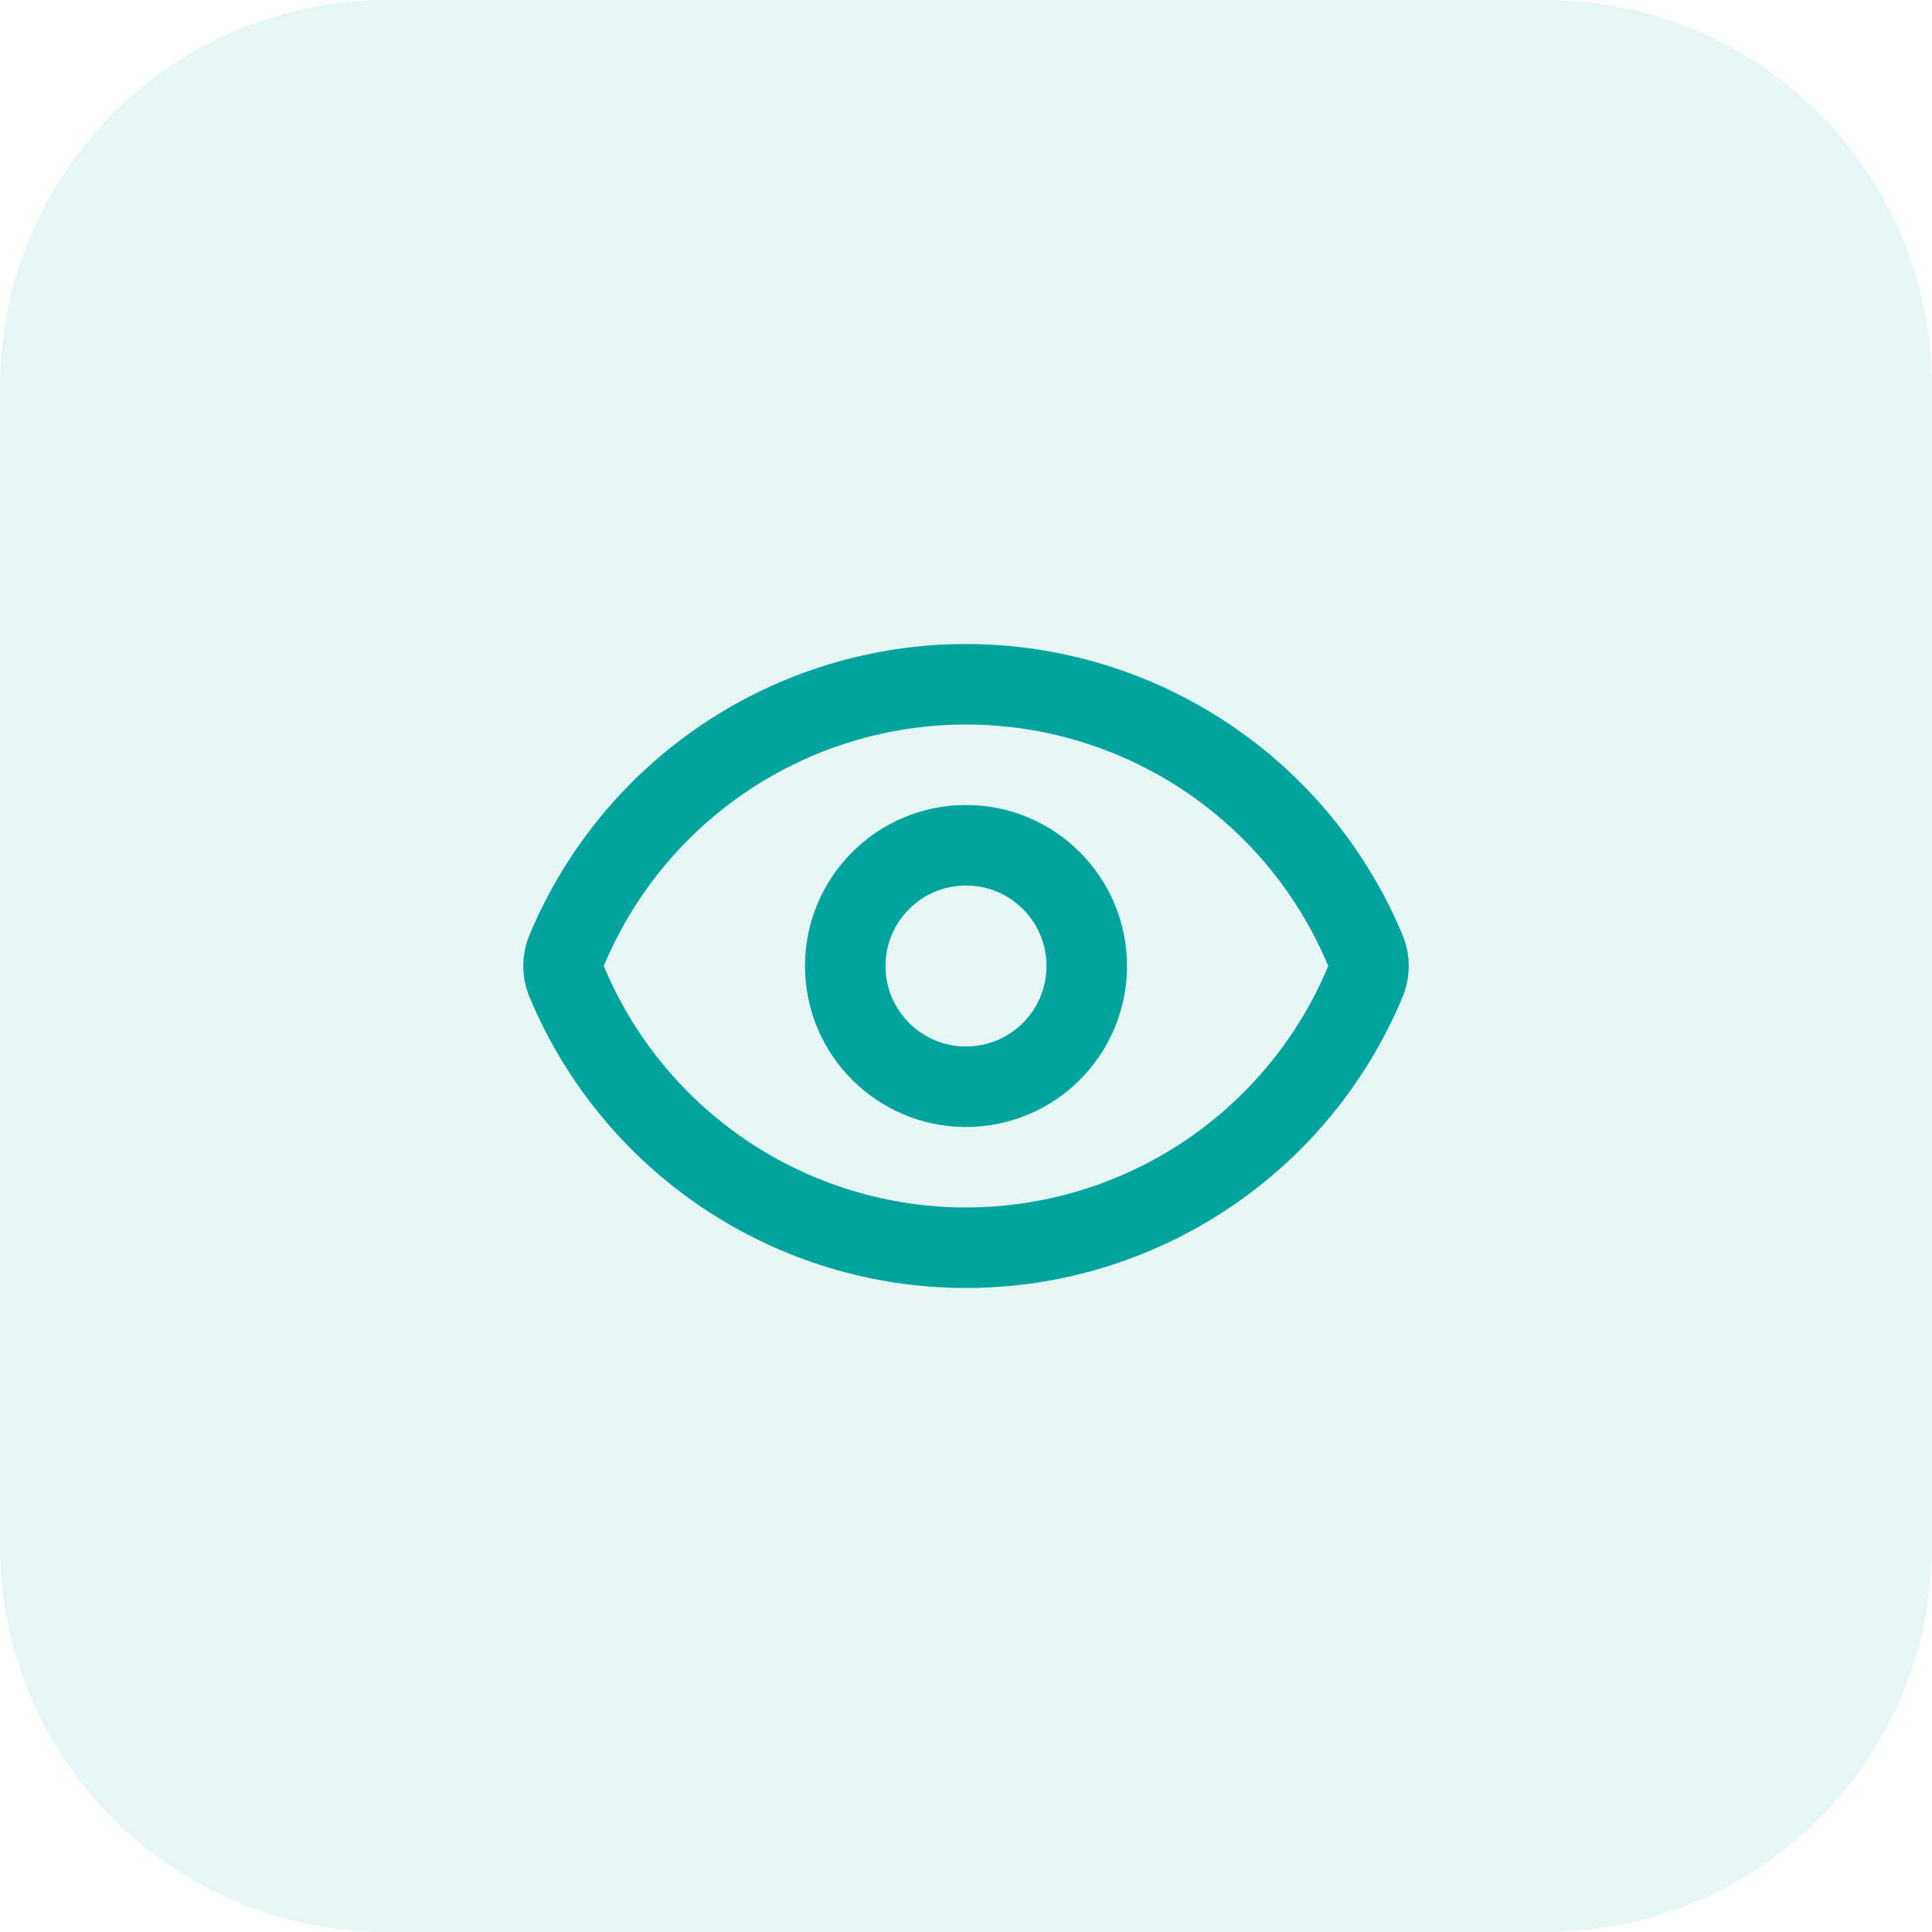
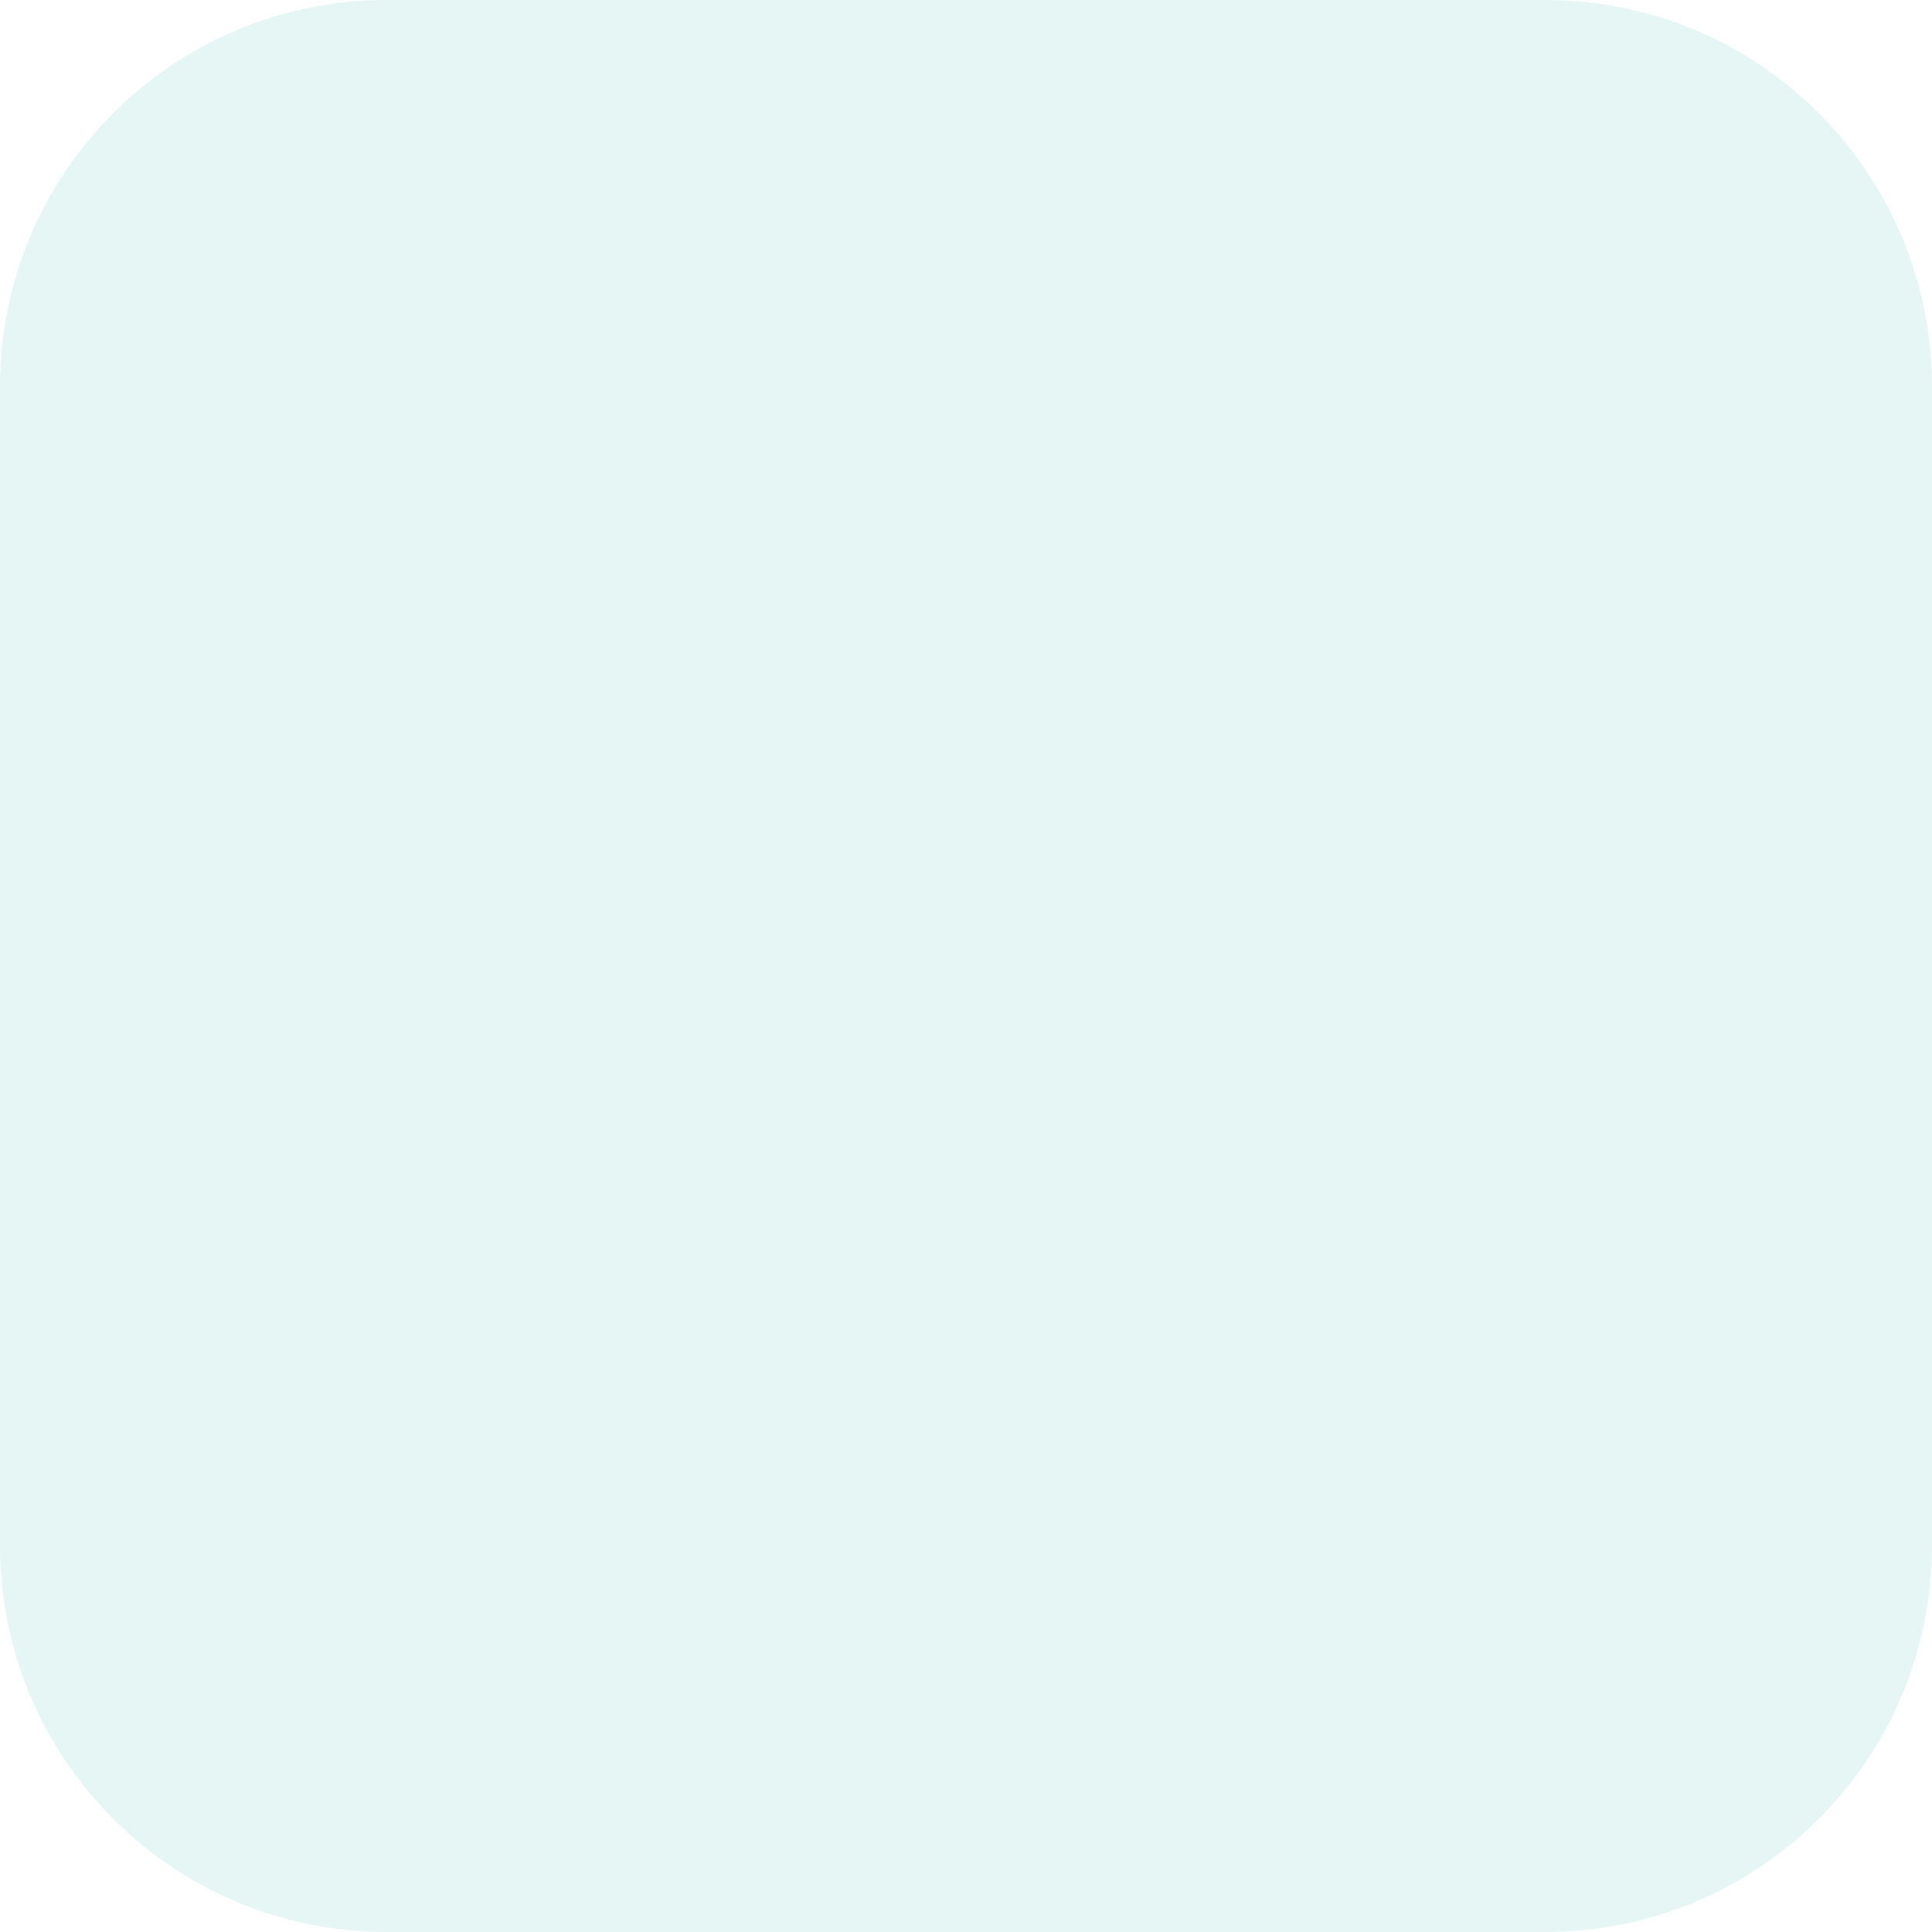
<svg xmlns="http://www.w3.org/2000/svg" width="80" height="80" viewBox="0 0 80 80" fill="none">
  <path d="M0 16C0 7.163 7.163 0 16 0H64C72.837 0 80 7.163 80 16V64C80 72.837 72.837 80 64 80H16C7.163 80 0 72.837 0 64V16Z" fill="#00A39E" fill-opacity="0.1" />
-   <path d="M23.437 40.58C23.298 40.206 23.298 39.794 23.437 39.42C24.79 36.14 27.086 33.335 30.035 31.362C32.983 29.388 36.452 28.334 40 28.334C43.548 28.334 47.017 29.388 49.965 31.362C52.914 33.335 55.211 36.14 56.563 39.42C56.702 39.794 56.702 40.206 56.563 40.58C55.211 43.86 52.914 46.665 49.965 48.639C47.017 50.612 43.548 51.666 40 51.666C36.452 51.666 32.983 50.612 30.035 48.639C27.086 46.665 24.79 43.86 23.437 40.58Z" stroke="#00A39E" stroke-width="3.333" stroke-linecap="round" stroke-linejoin="round" />
-   <path d="M40 45C42.761 45 45 42.761 45 40C45 37.239 42.761 35 40 35C37.239 35 35 37.239 35 40C35 42.761 37.239 45 40 45Z" stroke="#00A39E" stroke-width="3.333" stroke-linecap="round" stroke-linejoin="round" />
</svg>